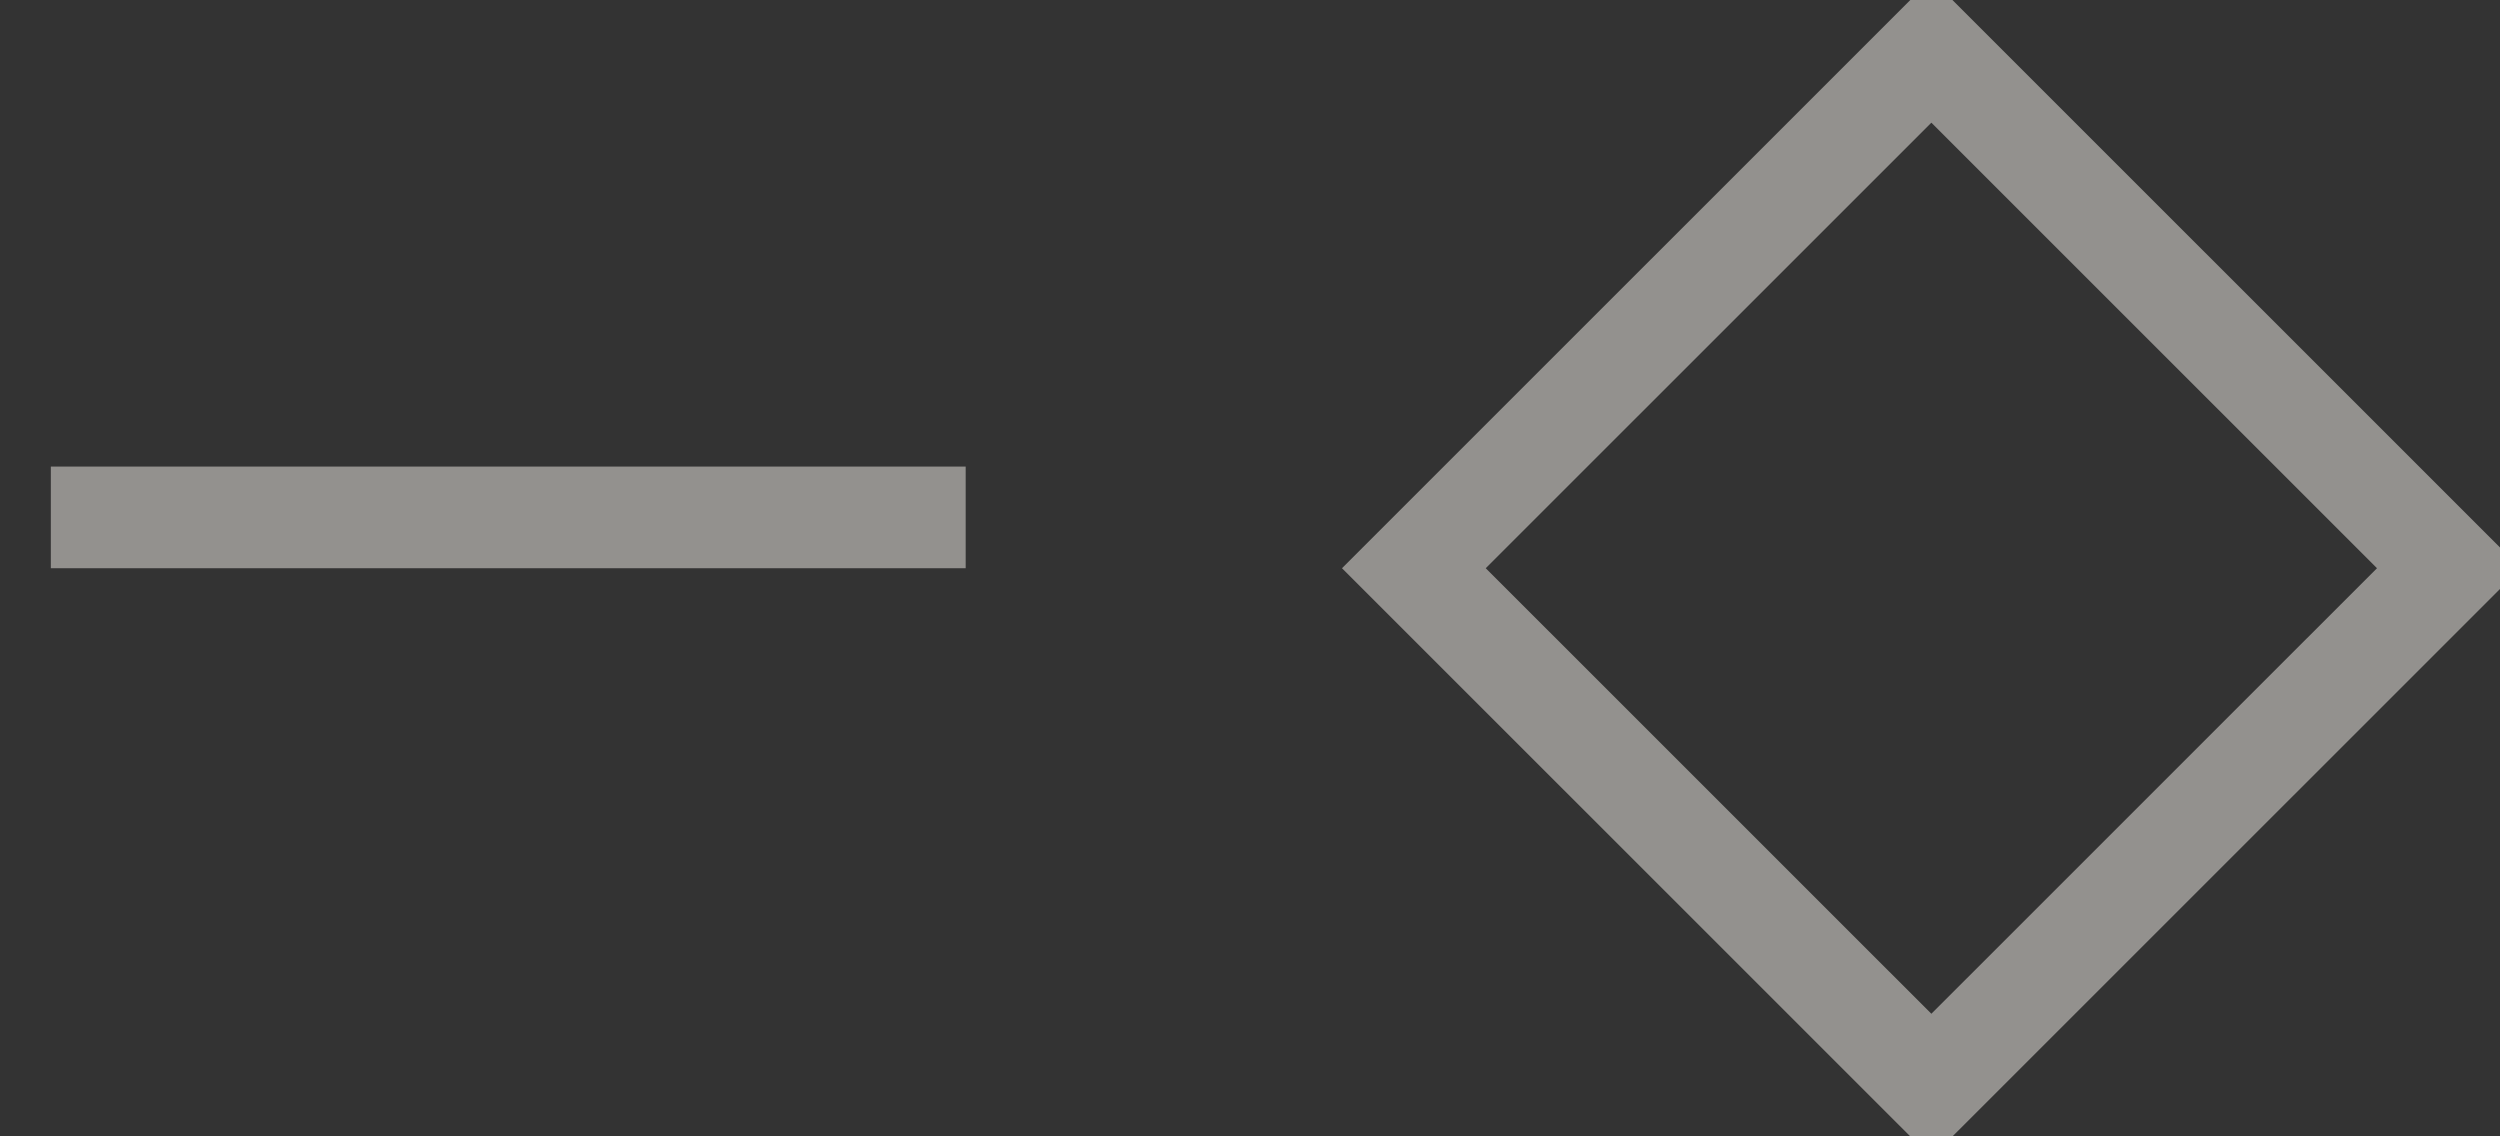
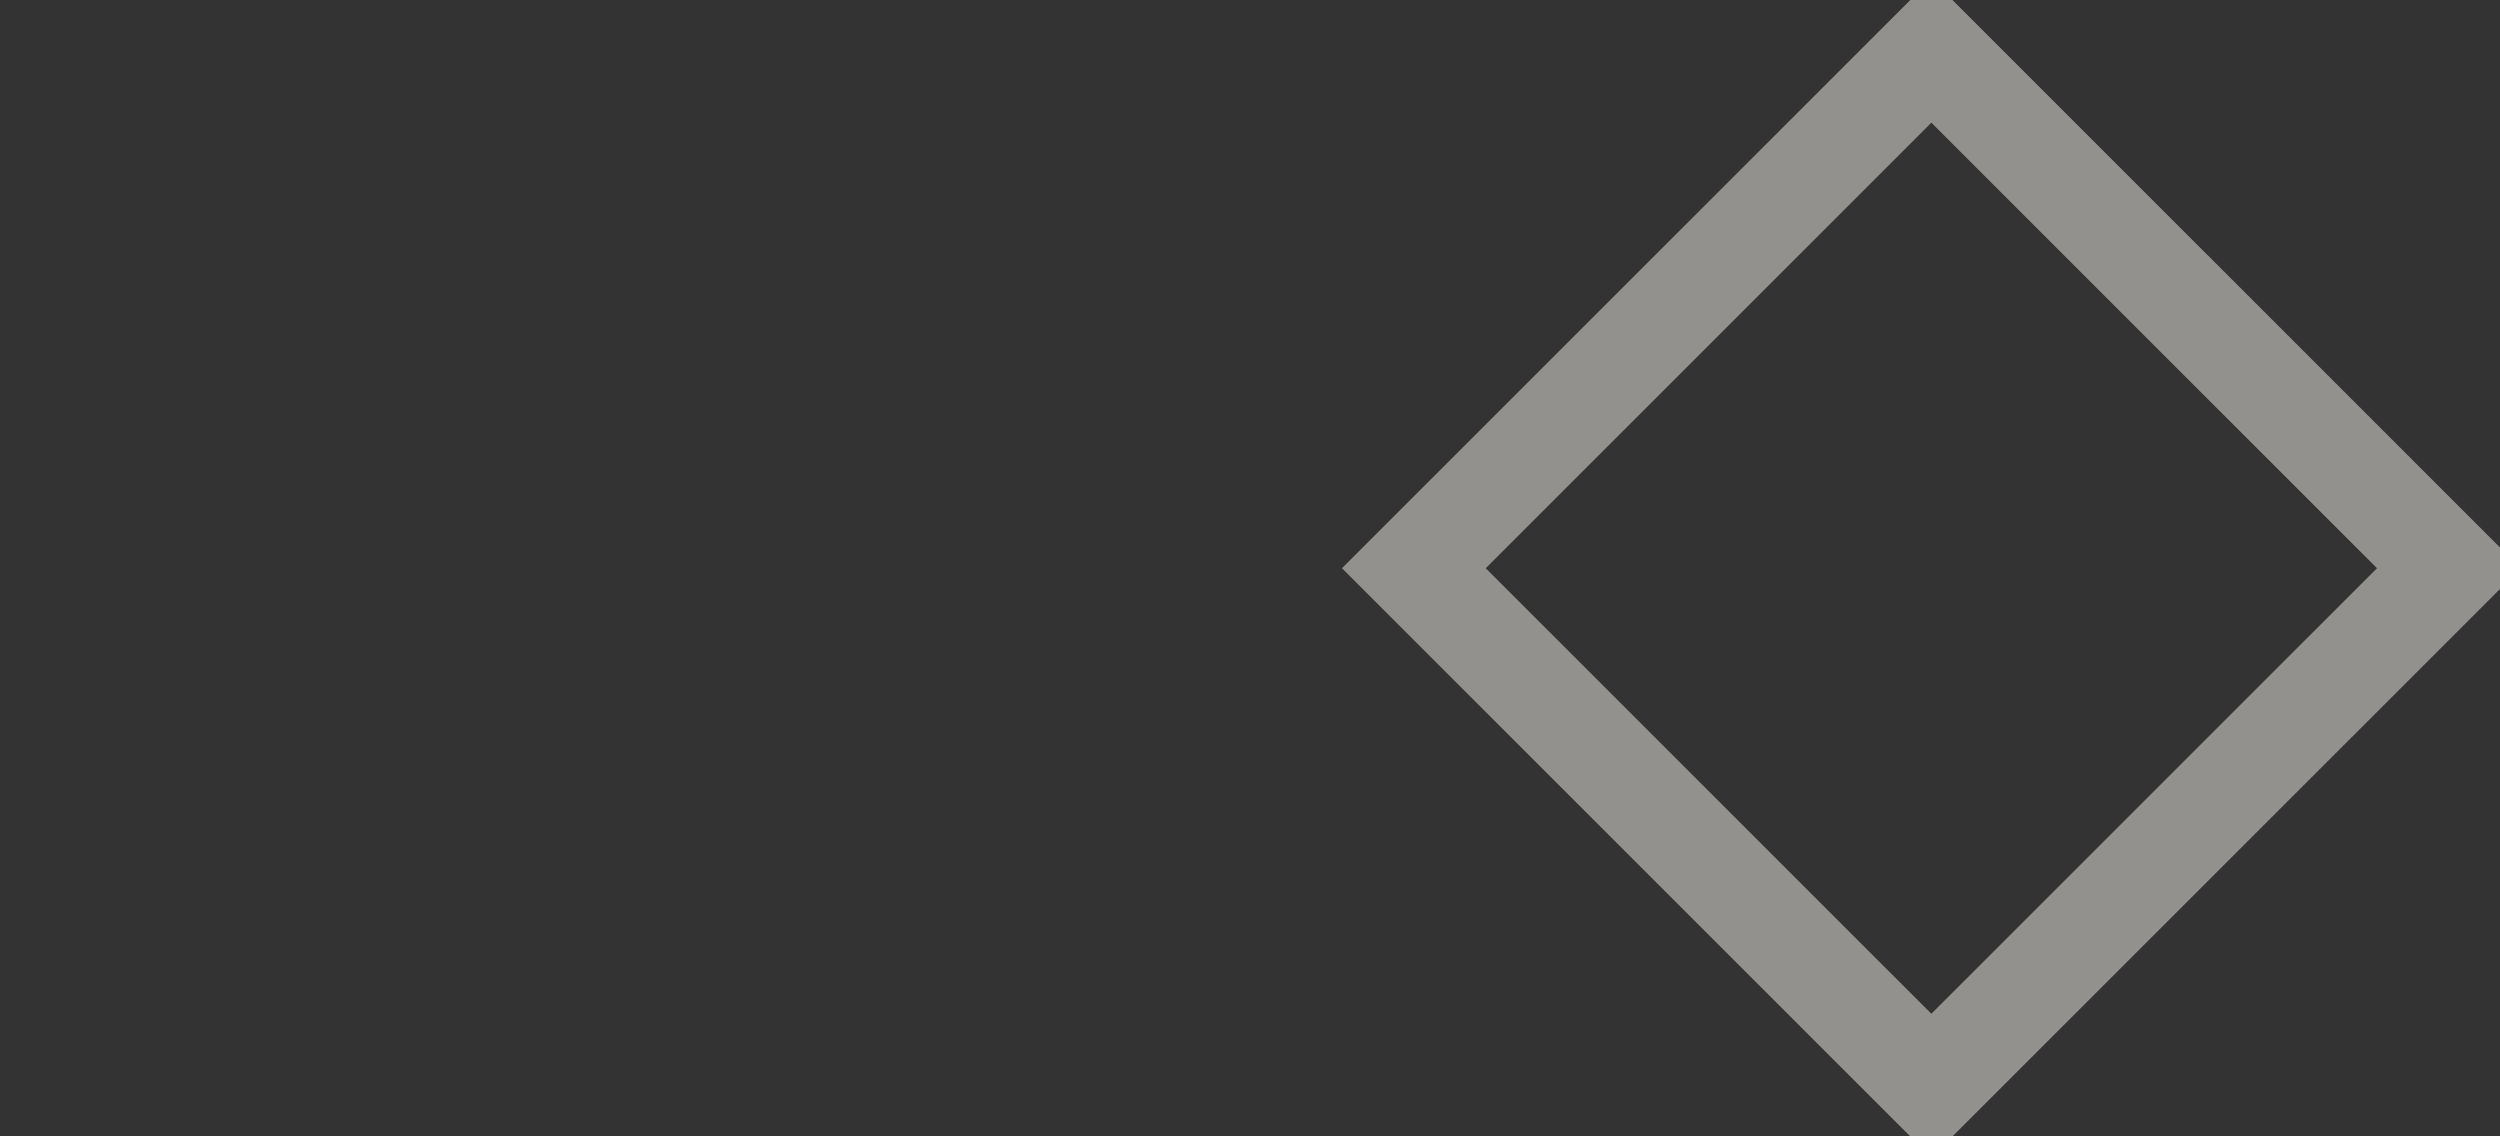
<svg xmlns="http://www.w3.org/2000/svg" id="组_31" data-name="组 31" width="24.594" height="11.18" viewBox="0 0 24.594 11.18">
  <rect x="0" y="0" width="24.594" height="11.18" fill="#333333" stroke="none" />
  <defs>
    <style>
      .cls-1 {
        fill: none;
        stroke: #efece5;
        stroke-width: 1px;
        fill-rule: evenodd;
        opacity: 0.51;
      }
    </style>
  </defs>
  <path id="矩形_7_拷贝" data-name="矩形 7 拷贝" class="cls-1" d="M491.5,1058.41l5.091,5.09-5.091,5.09-5.091-5.09Z" transform="translate(-472.5 -1057.91)" />
-   <path id="形状_2_拷贝" data-name="形状 2 拷贝" class="cls-1" d="M473,1063h9" transform="translate(-472.5 -1057.91)" />
</svg>